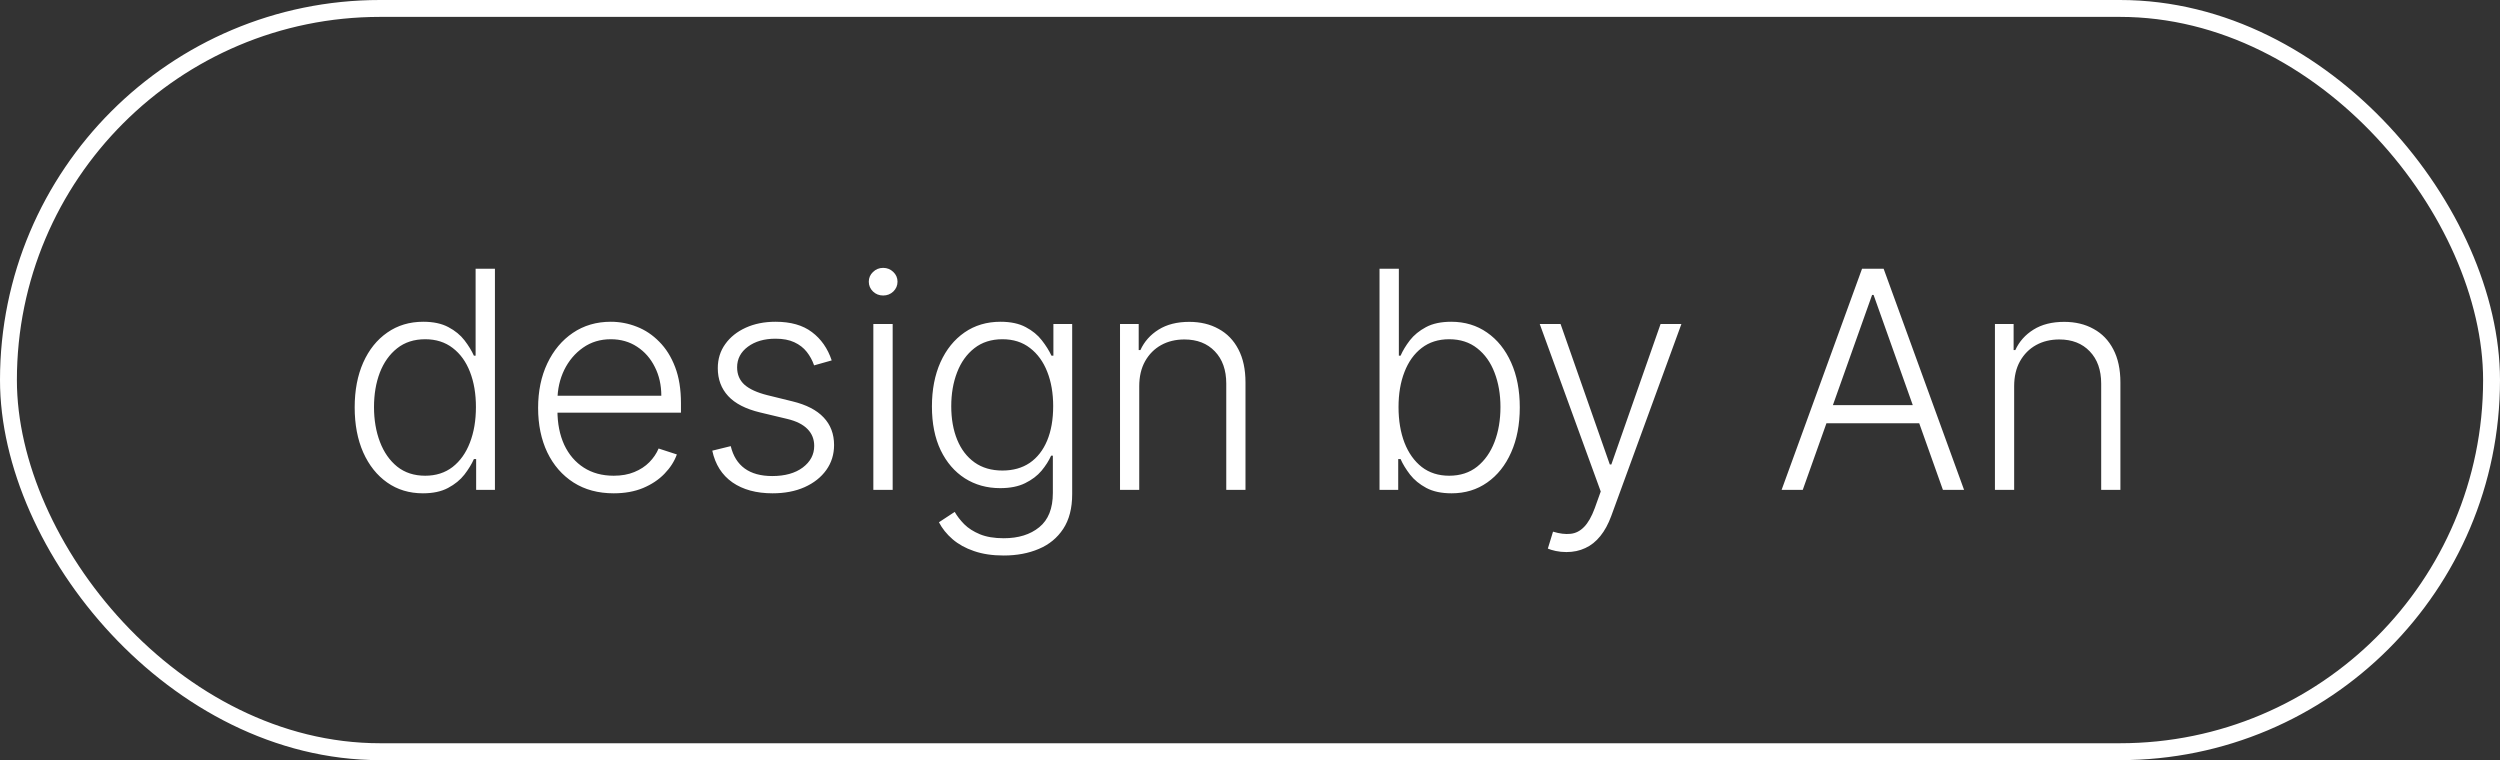
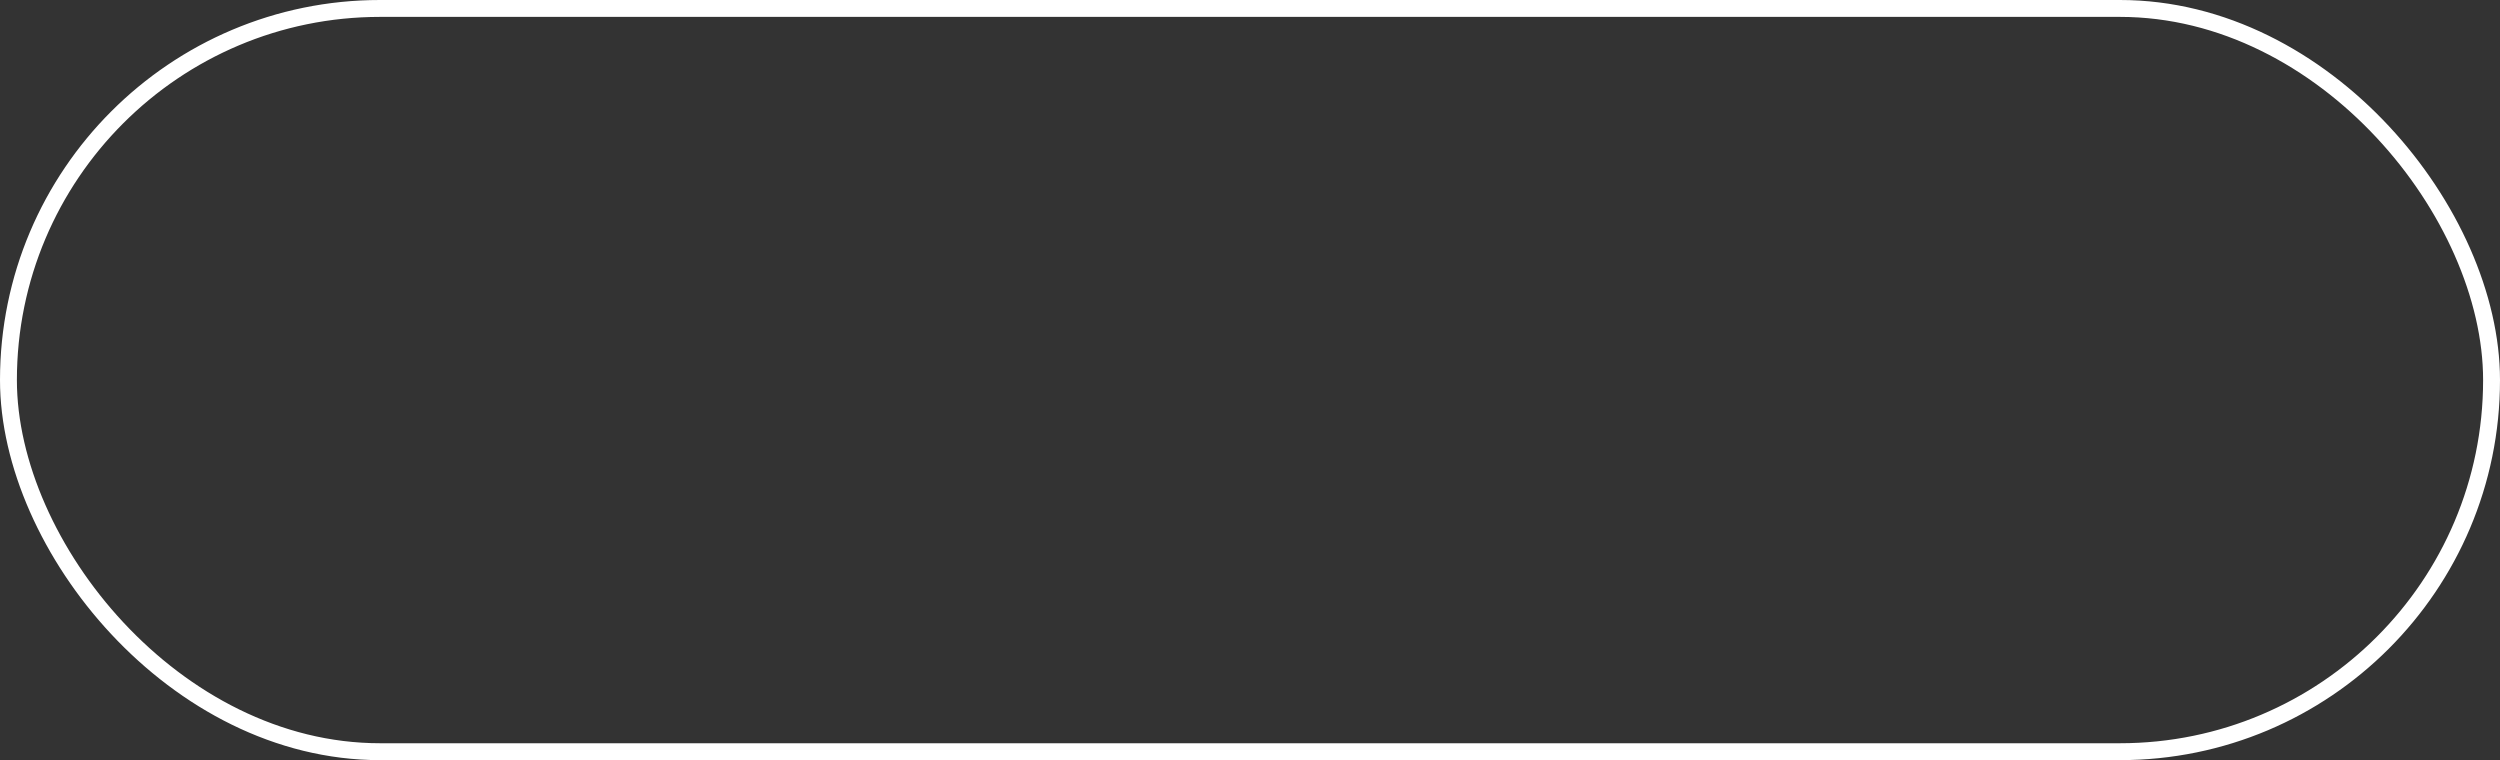
<svg xmlns="http://www.w3.org/2000/svg" width="148" height="45" viewBox="0 0 148 45" fill="none">
  <rect x="0" y="0" width="148" height="45" fill="#333333" stroke="none" />
-   <path d="M25.037 29.204C24.232 29.204 23.526 28.991 22.921 28.565C22.316 28.139 21.843 27.545 21.502 26.782C21.166 26.019 20.997 25.131 20.997 24.116C20.997 23.107 21.166 22.222 21.502 21.464C21.843 20.701 22.318 20.109 22.928 19.687C23.537 19.261 24.246 19.048 25.056 19.048C25.653 19.048 26.149 19.154 26.546 19.367C26.942 19.576 27.259 19.836 27.498 20.147C27.736 20.458 27.922 20.761 28.054 21.055H28.156V15.909H29.3V29H28.188V27.178H28.054C27.922 27.477 27.734 27.783 27.491 28.099C27.249 28.41 26.927 28.672 26.526 28.885C26.13 29.098 25.634 29.204 25.037 29.204ZM25.171 28.163C25.806 28.163 26.347 27.99 26.795 27.645C27.242 27.296 27.583 26.816 27.817 26.207C28.056 25.593 28.175 24.89 28.175 24.097C28.175 23.313 28.058 22.621 27.824 22.02C27.59 21.415 27.249 20.942 26.801 20.601C26.354 20.256 25.81 20.083 25.171 20.083C24.515 20.083 23.961 20.262 23.509 20.62C23.062 20.974 22.721 21.453 22.486 22.058C22.256 22.663 22.141 23.343 22.141 24.097C22.141 24.86 22.259 25.548 22.493 26.162C22.727 26.776 23.068 27.264 23.516 27.626C23.967 27.984 24.519 28.163 25.171 28.163ZM36.331 29.204C35.414 29.204 34.622 28.991 33.953 28.565C33.284 28.135 32.766 27.541 32.4 26.782C32.037 26.019 31.856 25.141 31.856 24.148C31.856 23.16 32.037 22.282 32.4 21.515C32.766 20.744 33.271 20.141 33.914 19.706C34.562 19.267 35.31 19.048 36.158 19.048C36.691 19.048 37.204 19.146 37.699 19.342C38.193 19.533 38.636 19.829 39.028 20.23C39.424 20.626 39.738 21.127 39.968 21.732C40.198 22.333 40.313 23.045 40.313 23.867V24.43H32.642V23.426H39.15C39.15 22.796 39.022 22.229 38.766 21.726C38.515 21.219 38.163 20.818 37.711 20.524C37.264 20.23 36.746 20.083 36.158 20.083C35.536 20.083 34.988 20.249 34.515 20.582C34.042 20.914 33.672 21.353 33.403 21.898C33.139 22.444 33.005 23.041 33 23.688V24.289C33 25.069 33.135 25.751 33.403 26.334C33.676 26.914 34.062 27.364 34.56 27.683C35.059 28.003 35.649 28.163 36.331 28.163C36.795 28.163 37.202 28.09 37.551 27.945C37.905 27.8 38.201 27.607 38.44 27.364C38.683 27.116 38.866 26.846 38.99 26.552L40.07 26.903C39.921 27.317 39.676 27.698 39.335 28.048C38.998 28.397 38.576 28.678 38.069 28.891C37.566 29.1 36.987 29.204 36.331 29.204ZM49.237 21.336L48.195 21.63C48.093 21.336 47.948 21.07 47.76 20.831C47.573 20.592 47.328 20.403 47.025 20.262C46.727 20.121 46.356 20.051 45.913 20.051C45.248 20.051 44.703 20.209 44.276 20.524C43.85 20.84 43.637 21.246 43.637 21.745C43.637 22.167 43.782 22.51 44.072 22.774C44.366 23.034 44.818 23.241 45.427 23.394L46.91 23.759C47.733 23.959 48.348 24.276 48.757 24.711C49.171 25.146 49.377 25.691 49.377 26.347C49.377 26.901 49.224 27.393 48.917 27.824C48.61 28.254 48.182 28.593 47.632 28.84C47.087 29.083 46.454 29.204 45.734 29.204C44.775 29.204 43.985 28.989 43.362 28.559C42.74 28.124 42.342 27.498 42.167 26.68L43.26 26.411C43.401 26.995 43.676 27.436 44.085 27.734C44.498 28.033 45.041 28.182 45.715 28.182C46.469 28.182 47.072 28.014 47.524 27.677C47.975 27.336 48.201 26.91 48.201 26.398C48.201 26.002 48.069 25.67 47.805 25.401C47.541 25.129 47.14 24.928 46.603 24.8L44.999 24.417C44.147 24.212 43.516 23.889 43.107 23.445C42.698 23.002 42.493 22.452 42.493 21.796C42.493 21.255 42.64 20.78 42.934 20.371C43.228 19.957 43.633 19.634 44.149 19.399C44.664 19.165 45.252 19.048 45.913 19.048C46.812 19.048 47.53 19.252 48.067 19.661C48.608 20.066 48.998 20.624 49.237 21.336ZM51.702 29V19.182H52.846V29H51.702ZM52.283 17.494C52.049 17.494 51.849 17.416 51.682 17.258C51.516 17.096 51.433 16.902 51.433 16.676C51.433 16.45 51.516 16.259 51.682 16.101C51.849 15.939 52.049 15.858 52.283 15.858C52.517 15.858 52.718 15.939 52.884 16.101C53.05 16.259 53.133 16.45 53.133 16.676C53.133 16.902 53.05 17.096 52.884 17.258C52.718 17.416 52.517 17.494 52.283 17.494ZM59.42 32.886C58.751 32.886 58.166 32.799 57.663 32.624C57.16 32.454 56.736 32.219 56.391 31.921C56.045 31.623 55.777 31.288 55.585 30.918L56.519 30.304C56.659 30.551 56.847 30.794 57.081 31.033C57.32 31.271 57.629 31.47 58.008 31.627C58.391 31.785 58.862 31.864 59.42 31.864C60.29 31.864 60.991 31.646 61.523 31.212C62.06 30.777 62.329 30.102 62.329 29.185V26.974H62.227C62.094 27.272 61.905 27.57 61.658 27.869C61.41 28.163 61.087 28.408 60.686 28.604C60.29 28.8 59.798 28.898 59.209 28.898C58.425 28.898 57.729 28.704 57.119 28.316C56.514 27.928 56.037 27.374 55.688 26.654C55.342 25.93 55.17 25.067 55.17 24.065C55.17 23.072 55.338 22.199 55.675 21.445C56.016 20.69 56.491 20.102 57.1 19.68C57.709 19.259 58.419 19.048 59.229 19.048C59.83 19.048 60.328 19.154 60.724 19.367C61.121 19.576 61.438 19.836 61.677 20.147C61.92 20.458 62.109 20.761 62.246 21.055H62.361V19.182H63.473V29.256C63.473 30.087 63.296 30.771 62.943 31.308C62.589 31.845 62.107 32.241 61.498 32.496C60.889 32.756 60.196 32.886 59.42 32.886ZM59.344 27.856C59.974 27.856 60.514 27.704 60.961 27.402C61.408 27.095 61.751 26.656 61.99 26.085C62.229 25.514 62.348 24.834 62.348 24.046C62.348 23.279 62.231 22.599 61.996 22.007C61.762 21.41 61.421 20.942 60.974 20.601C60.531 20.256 59.987 20.083 59.344 20.083C58.688 20.083 58.133 20.26 57.682 20.614C57.23 20.967 56.889 21.445 56.659 22.046C56.429 22.642 56.314 23.309 56.314 24.046C56.314 24.796 56.431 25.459 56.666 26.034C56.9 26.605 57.243 27.053 57.695 27.376C58.146 27.696 58.696 27.856 59.344 27.856ZM67.443 22.864V29H66.305V19.182H67.411V20.722H67.513C67.743 20.22 68.101 19.817 68.587 19.514C69.077 19.207 69.682 19.054 70.403 19.054C71.063 19.054 71.643 19.192 72.141 19.47C72.644 19.742 73.034 20.145 73.311 20.678C73.592 21.21 73.733 21.864 73.733 22.64V29H72.595V22.71C72.595 21.905 72.369 21.268 71.918 20.799C71.47 20.33 70.869 20.096 70.115 20.096C69.599 20.096 69.141 20.207 68.741 20.428C68.34 20.65 68.023 20.97 67.788 21.387C67.558 21.8 67.443 22.293 67.443 22.864ZM81.668 29V15.909H82.812V21.055H82.915C83.042 20.761 83.226 20.458 83.464 20.147C83.707 19.836 84.025 19.576 84.417 19.367C84.813 19.154 85.312 19.048 85.912 19.048C86.718 19.048 87.425 19.261 88.035 19.687C88.644 20.109 89.119 20.701 89.46 21.464C89.801 22.222 89.971 23.107 89.971 24.116C89.971 25.131 89.801 26.019 89.46 26.782C89.123 27.545 88.65 28.139 88.041 28.565C87.436 28.991 86.733 29.204 85.932 29.204C85.335 29.204 84.836 29.098 84.436 28.885C84.04 28.672 83.72 28.41 83.477 28.099C83.234 27.783 83.047 27.477 82.915 27.178H82.774V29H81.668ZM82.793 24.097C82.793 24.89 82.91 25.593 83.145 26.207C83.383 26.816 83.724 27.296 84.167 27.645C84.615 27.99 85.156 28.163 85.791 28.163C86.443 28.163 86.995 27.984 87.447 27.626C87.898 27.264 88.241 26.776 88.476 26.162C88.71 25.548 88.827 24.86 88.827 24.097C88.827 23.343 88.71 22.663 88.476 22.058C88.246 21.453 87.905 20.974 87.453 20.62C87.001 20.262 86.447 20.083 85.791 20.083C85.152 20.083 84.608 20.256 84.161 20.601C83.718 20.942 83.379 21.415 83.145 22.02C82.91 22.621 82.793 23.313 82.793 24.097ZM92.732 32.682C92.506 32.682 92.295 32.66 92.099 32.618C91.903 32.575 91.747 32.528 91.632 32.477L91.939 31.474C92.327 31.593 92.672 31.636 92.975 31.602C93.277 31.572 93.546 31.435 93.78 31.192C94.014 30.954 94.223 30.587 94.406 30.093L94.764 29.096L91.153 19.182H92.386L95.301 27.498H95.391L98.306 19.182H99.539L95.384 30.553C95.21 31.026 94.995 31.421 94.739 31.736C94.483 32.055 94.187 32.292 93.85 32.445C93.518 32.603 93.145 32.682 92.732 32.682ZM106.723 29H105.471L110.233 15.909H111.511L116.273 29H115.02L110.917 17.462H110.827L106.723 29ZM107.625 23.982H114.119V25.056H107.625V23.982ZM119.238 22.864V29H118.1V19.182H119.206V20.722H119.308C119.538 20.22 119.896 19.817 120.382 19.514C120.872 19.207 121.477 19.054 122.198 19.054C122.858 19.054 123.438 19.192 123.936 19.47C124.439 19.742 124.829 20.145 125.106 20.678C125.387 21.21 125.528 21.864 125.528 22.64V29H124.39V22.71C124.39 21.905 124.164 21.268 123.712 20.799C123.265 20.33 122.664 20.096 121.91 20.096C121.394 20.096 120.936 20.207 120.536 20.428C120.135 20.65 119.818 20.97 119.583 21.387C119.353 21.8 119.238 22.293 119.238 22.864Z" fill="white" />
  <rect x="0.5" y="0.5" width="147" height="44" rx="22" stroke="white" />
</svg>